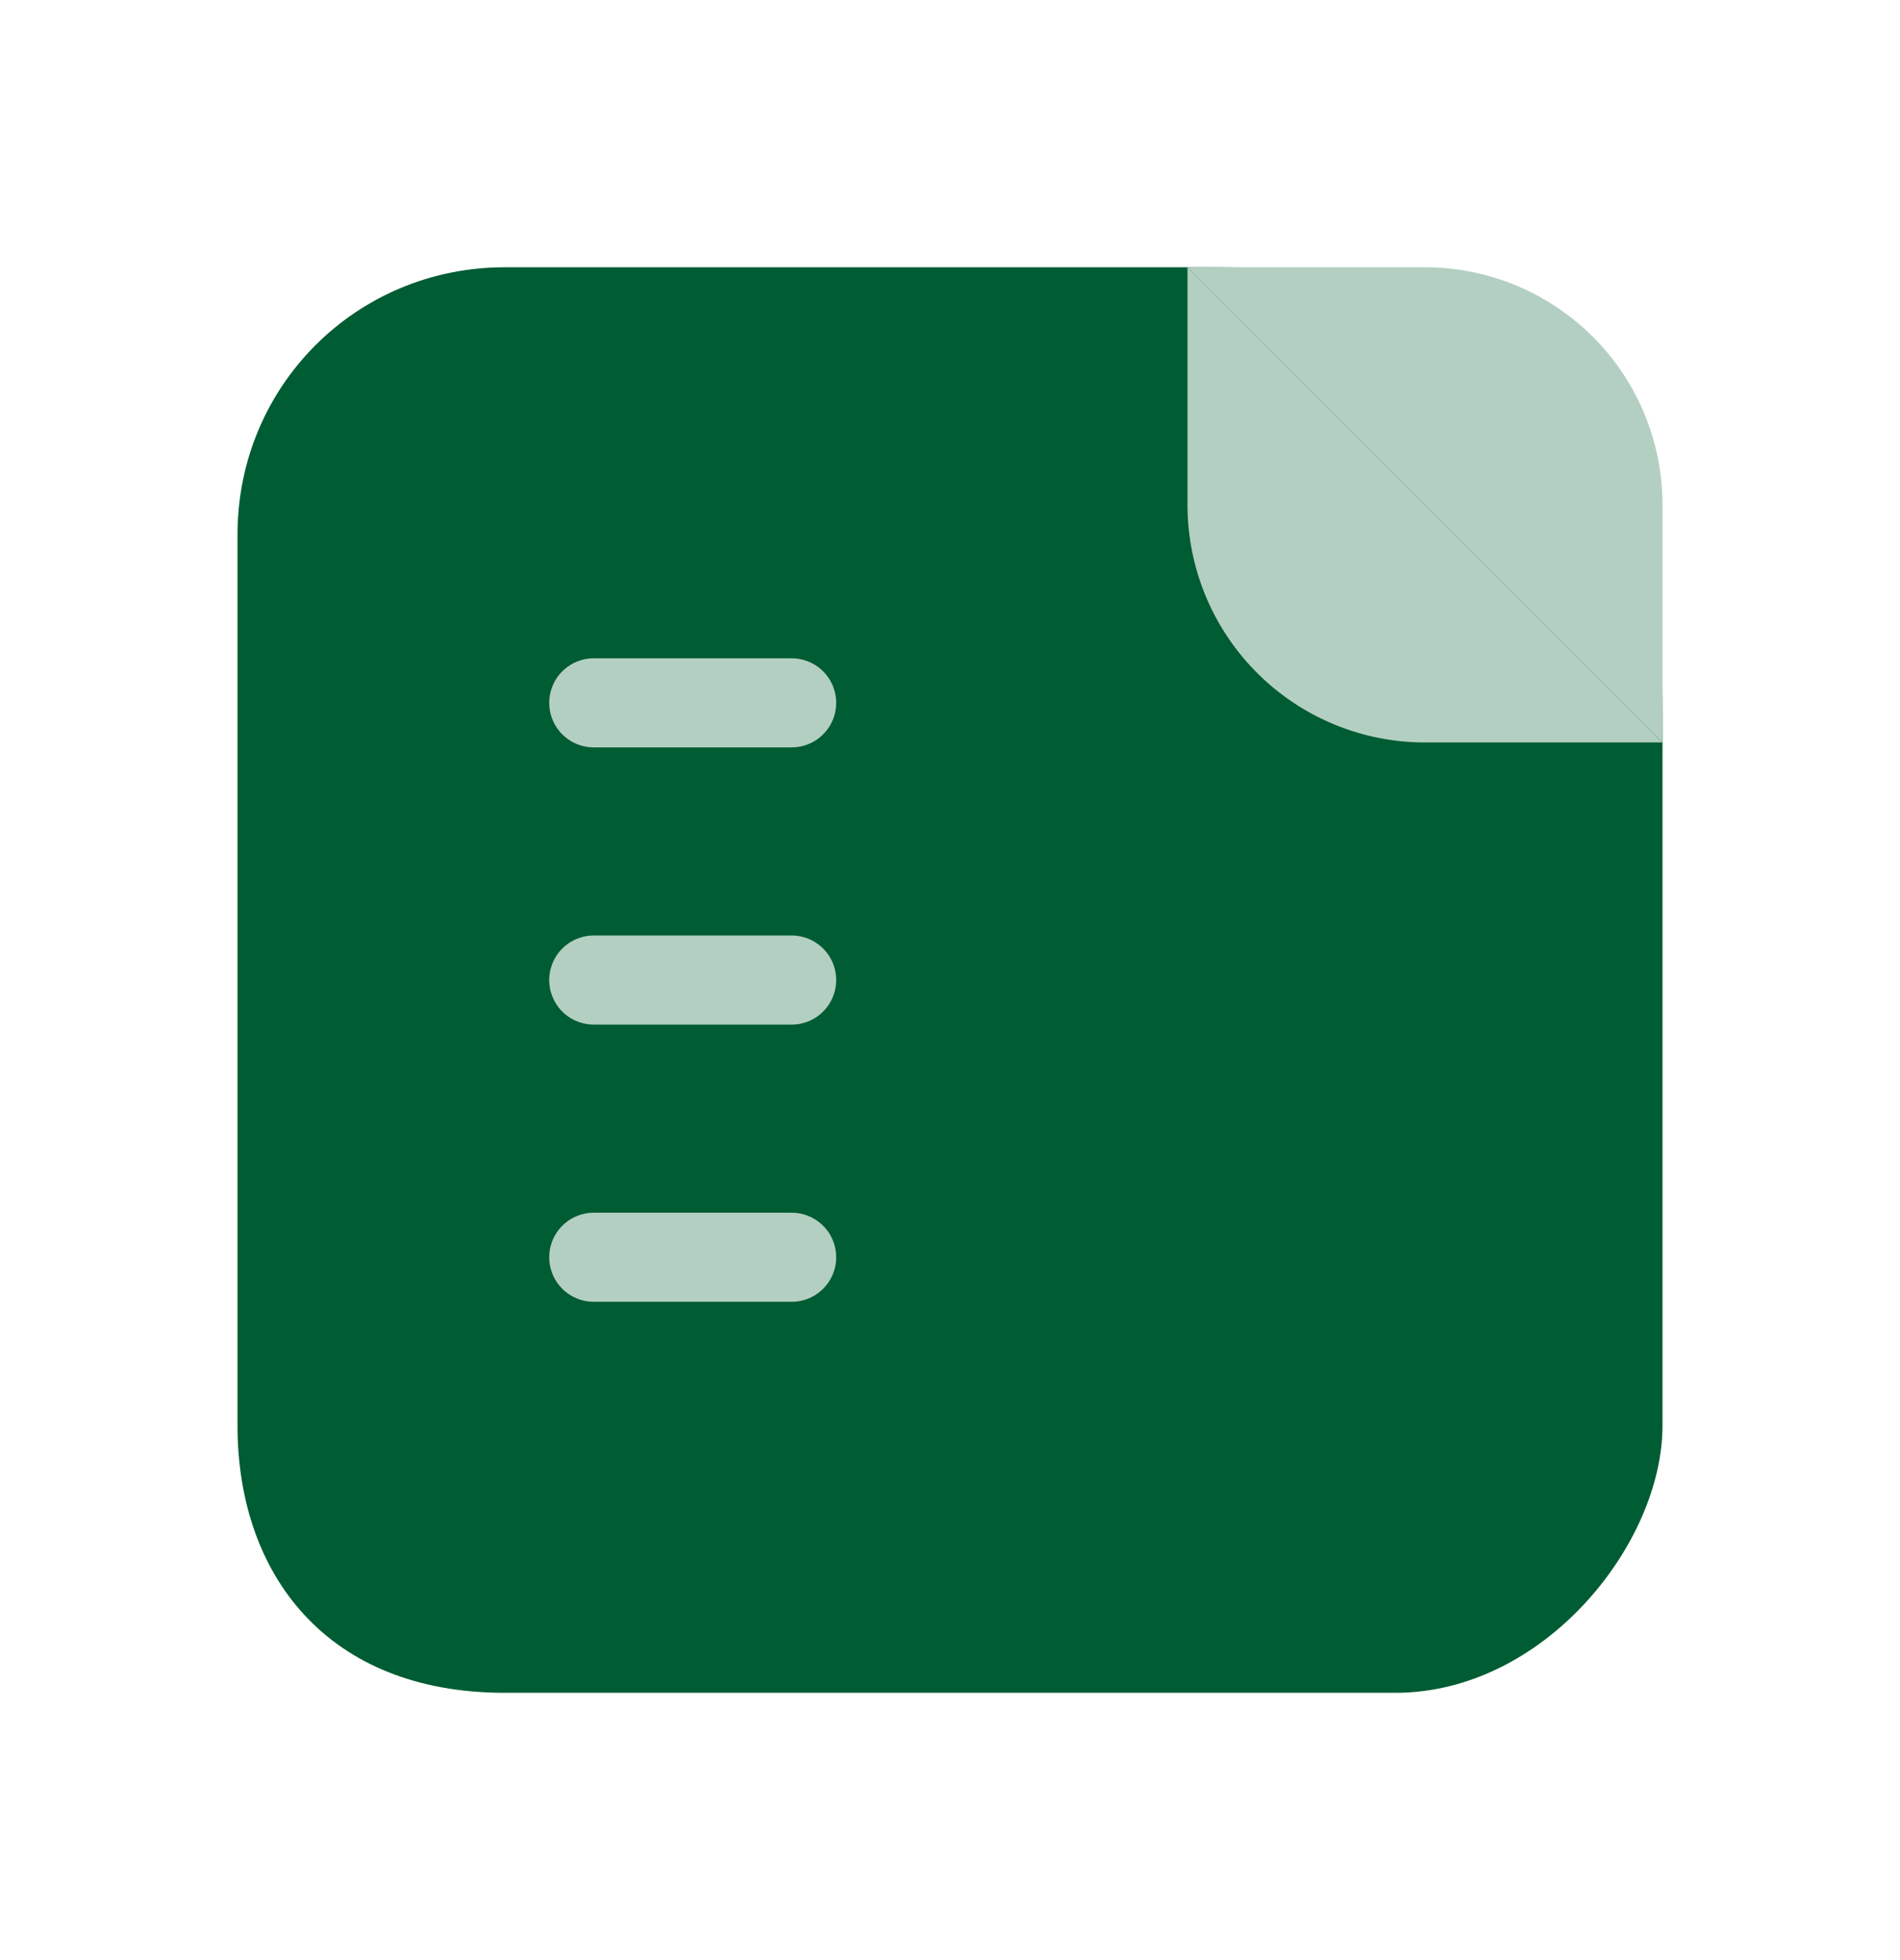
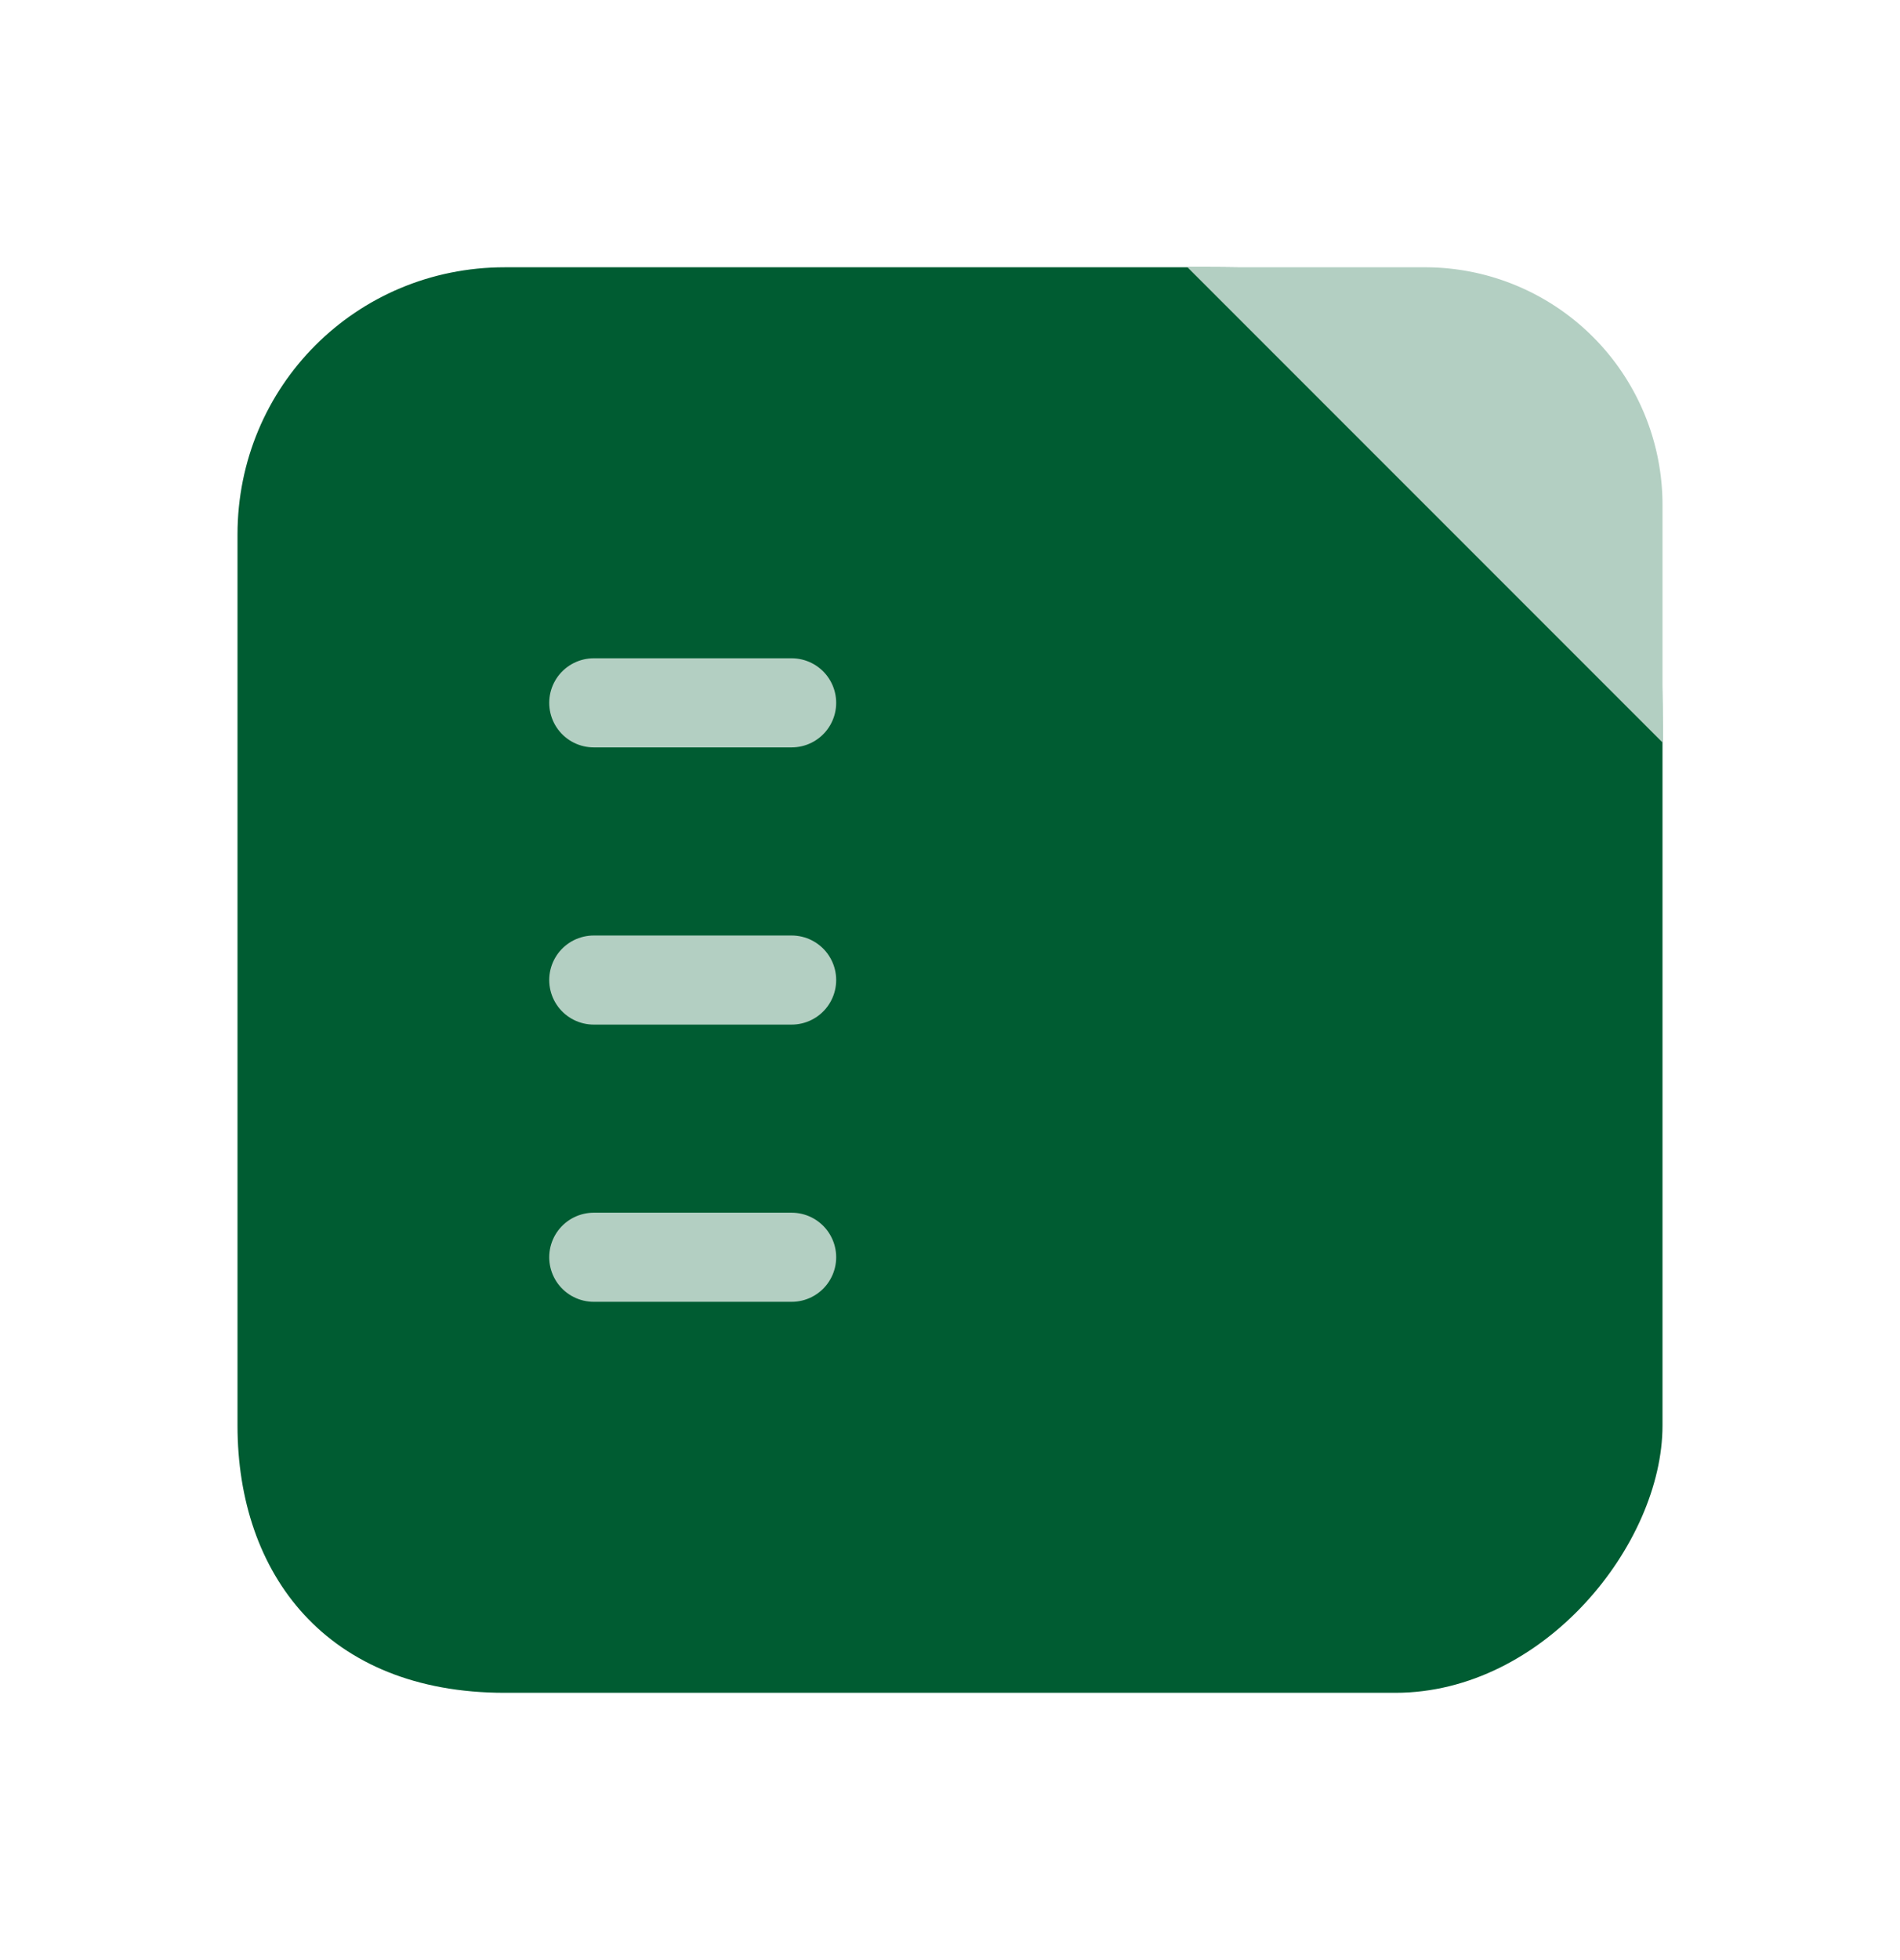
<svg xmlns="http://www.w3.org/2000/svg" width="32" height="33" fill="none">
  <path fill="#005C32" fill-rule="evenodd" d="M23.5 28.5h-15c-3 0-4.5-2-4.5-4.5V9c0-2.5 2-4.5 4.5-4.5h11.405c1.768 0 4.095 0 5.667 1L27 6.928c1 1.072 1 3.899 1 5.667V24c0 2-2 4.5-4.5 4.5Z" clip-rule="evenodd" />
  <path stroke="#B3CFC2" stroke-linecap="round" stroke-linejoin="round" stroke-width="1.5" d="M10 11.833h3.333M10 16.5h3.333M10 21.167h3.333" />
-   <path fill="#B3CFC2" fill-rule="evenodd" d="M20 4.5v4a4 4 0 0 0 4 4h4" clip-rule="evenodd" />
  <path fill="#B3CFC2" fill-rule="evenodd" d="M20 4.5h4a4 4 0 0 1 4 4v4" clip-rule="evenodd" />
</svg>